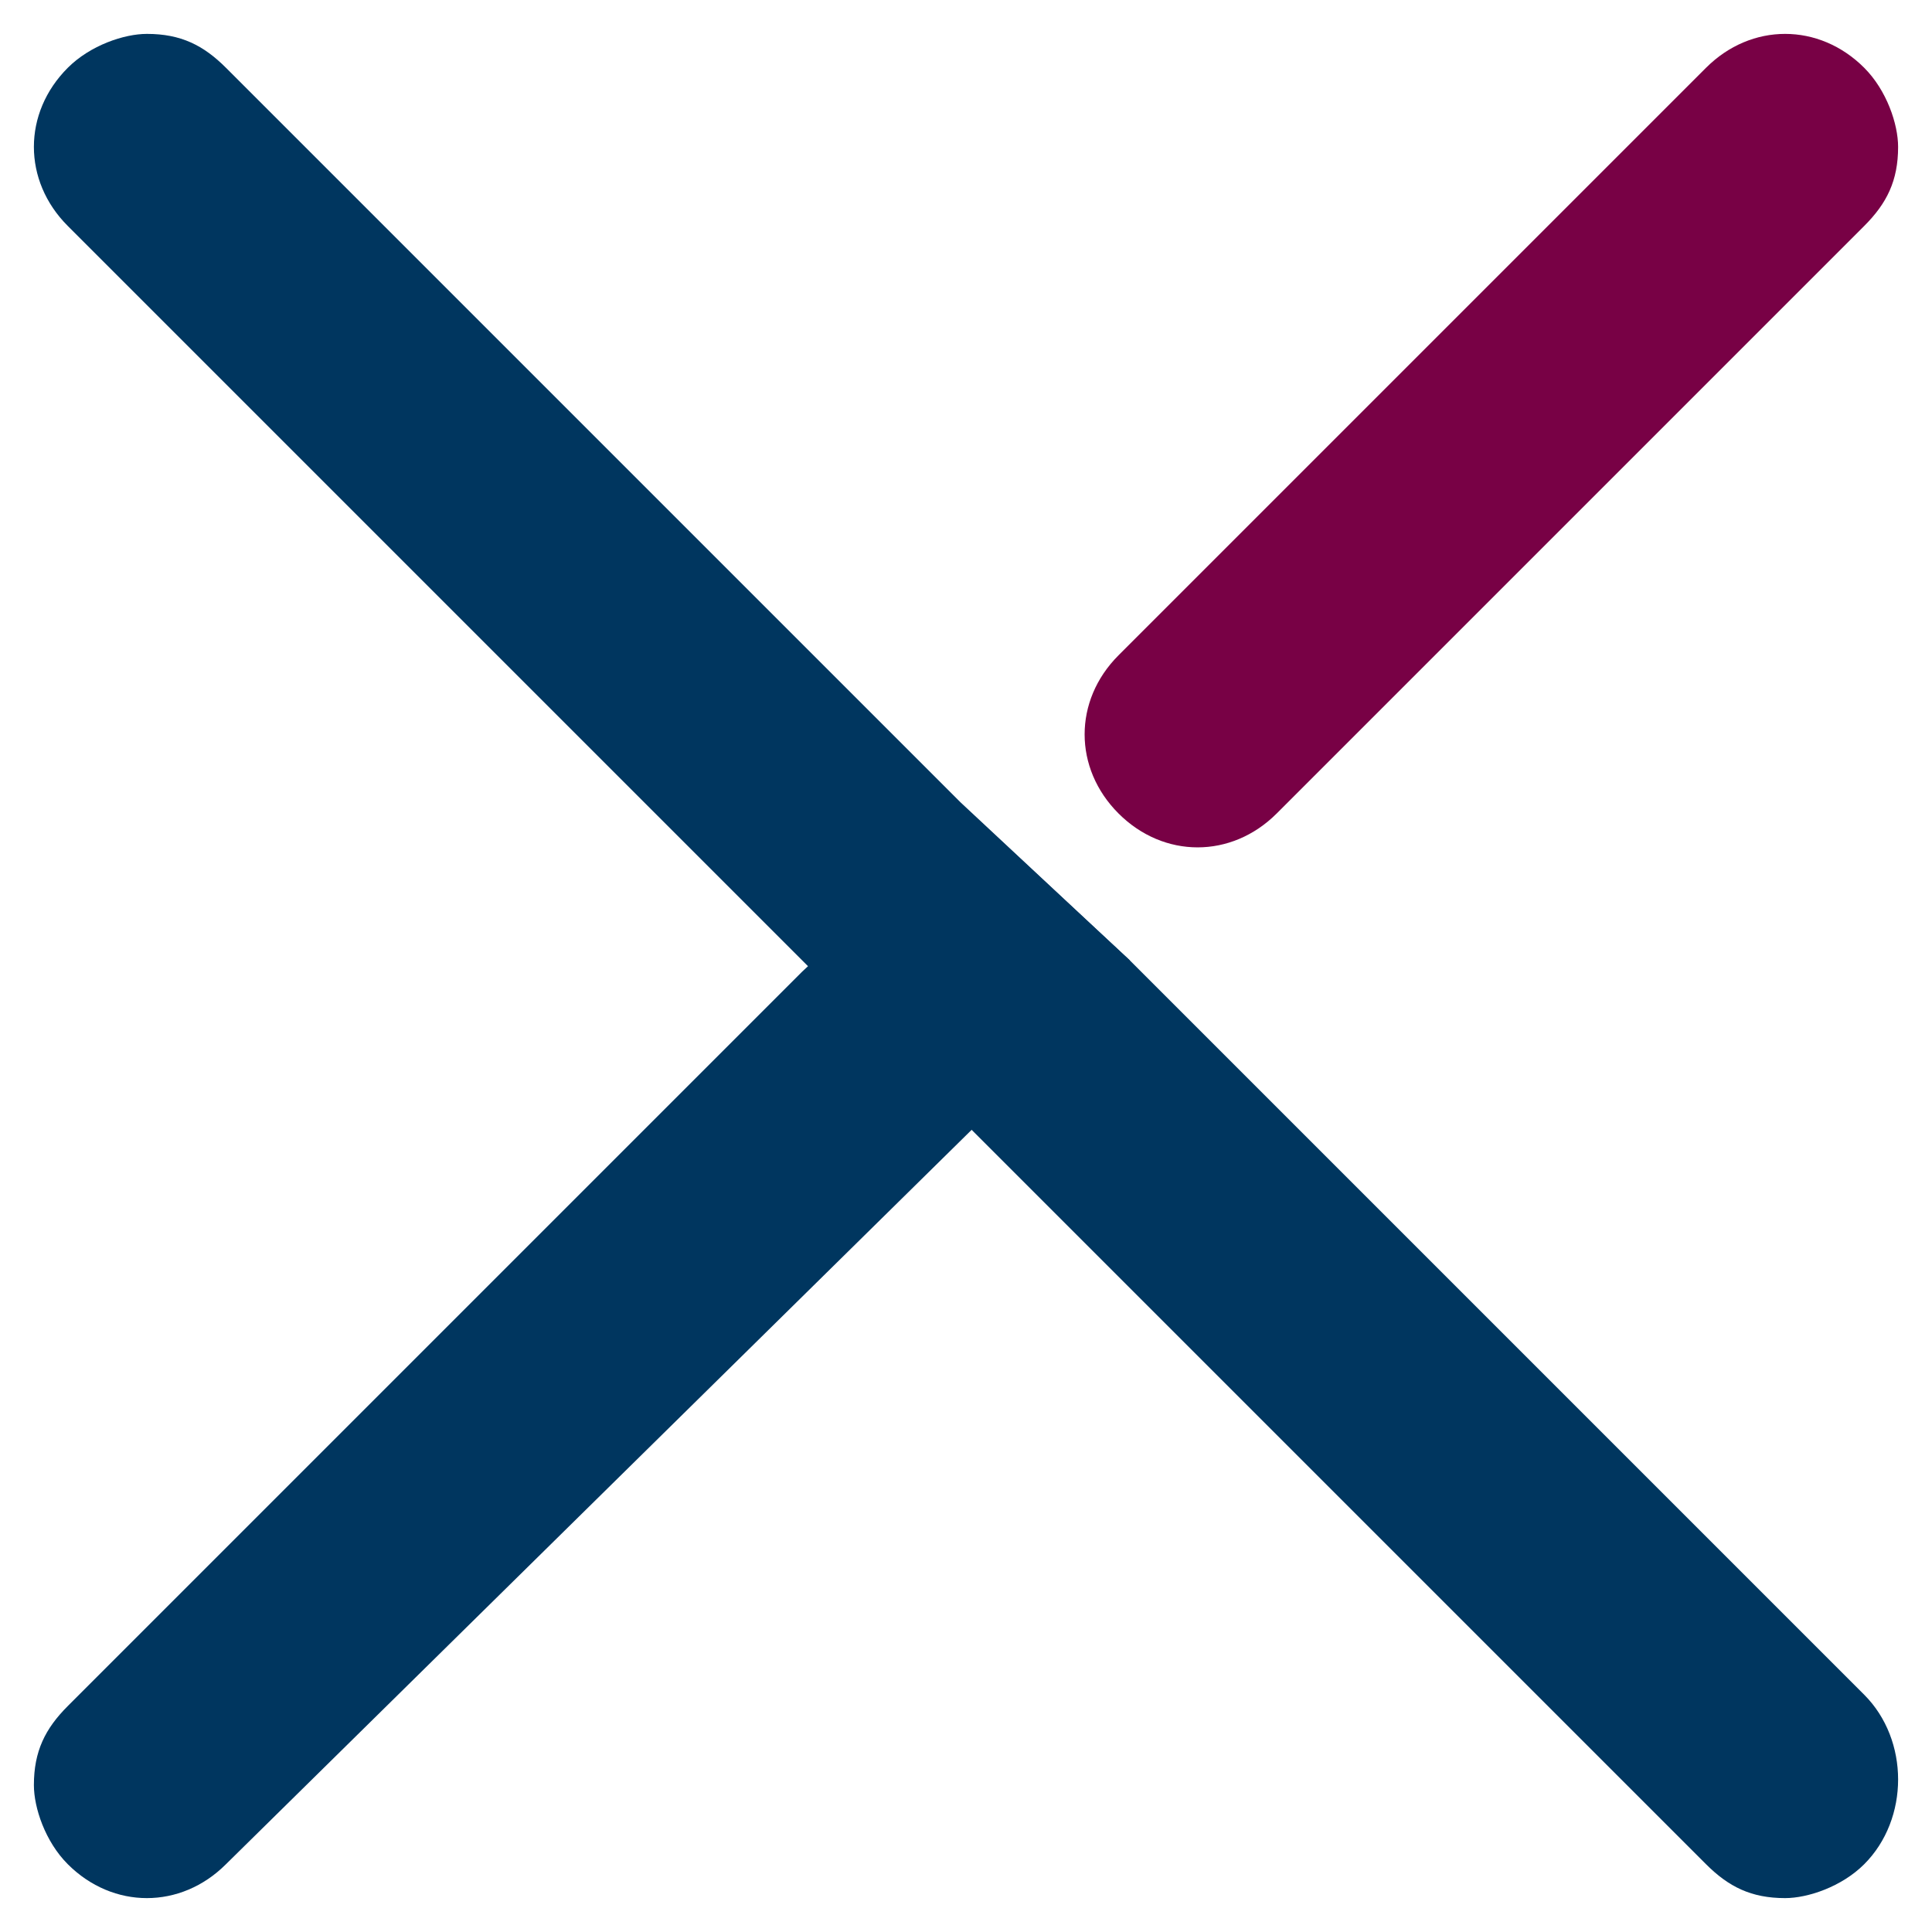
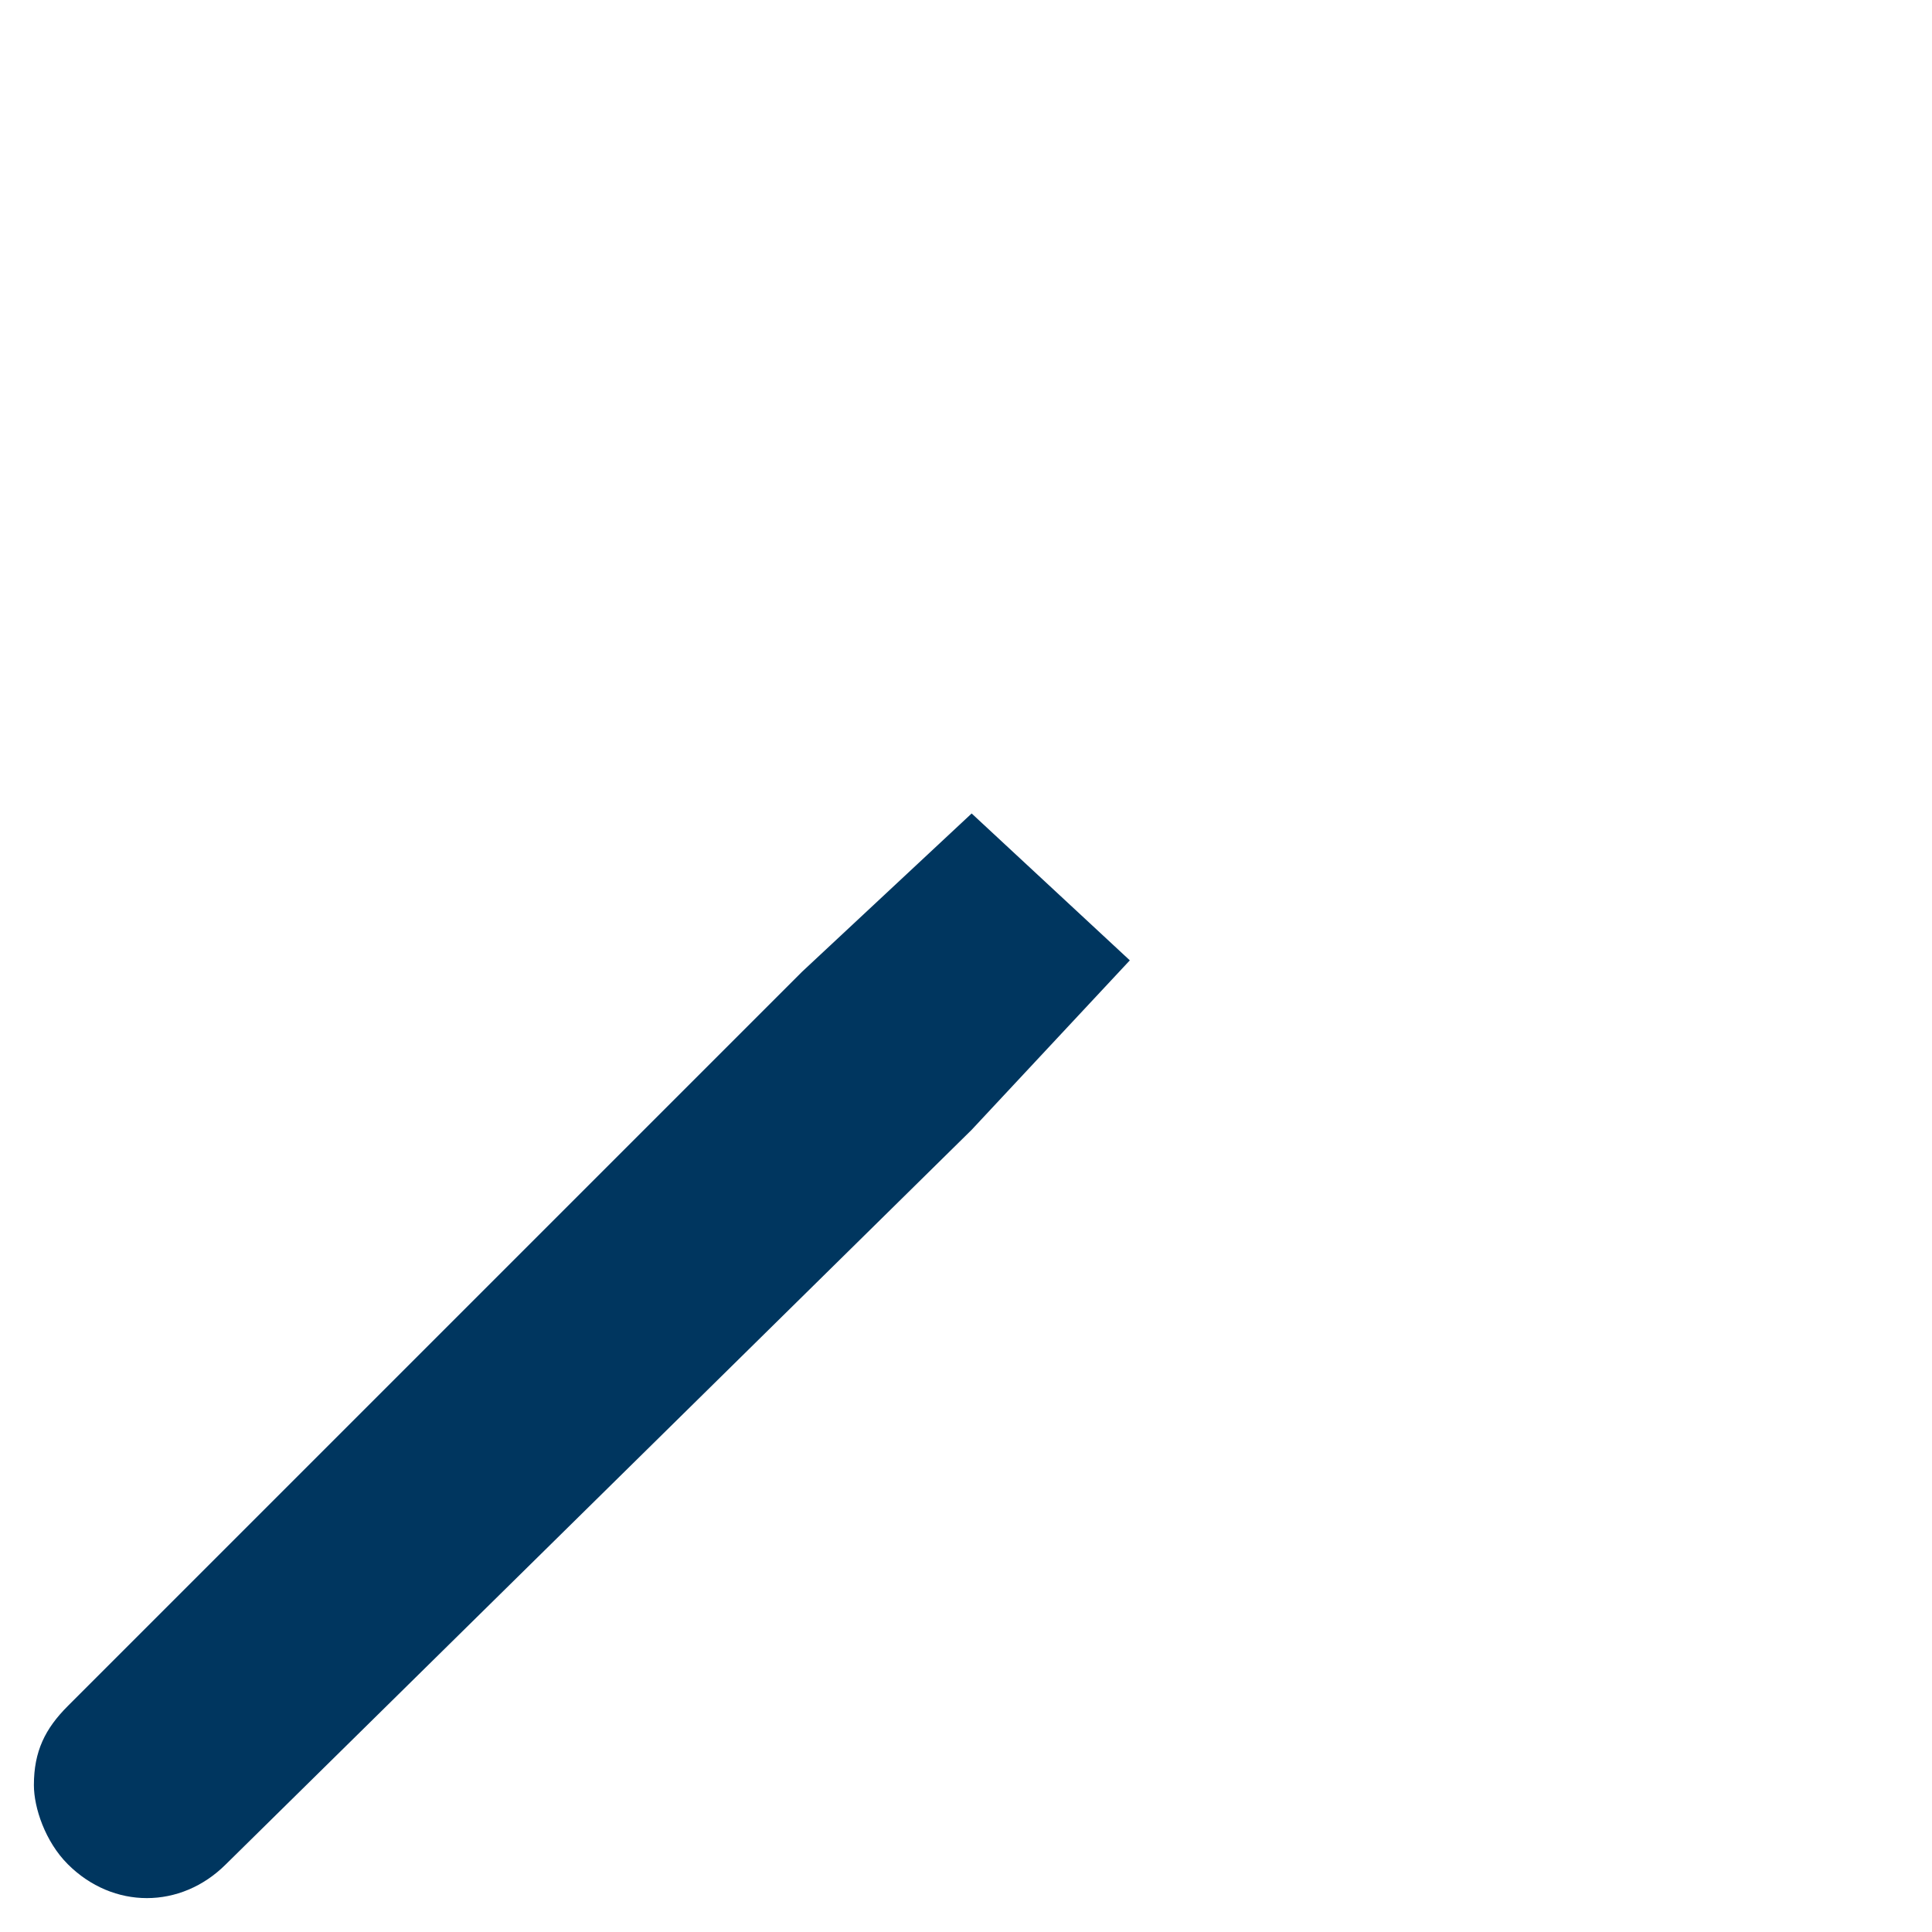
<svg xmlns="http://www.w3.org/2000/svg" version="1.1" id="Calque_1" x="0px" y="0px" viewBox="0 0 17.1 17.1" style="enable-background:new 0 0 17.1 17.1;" xml:space="preserve">
  <style type="text/css">
	.st0{fill:#00365F;}
	.st1{fill:#780145;}
</style>
  <g>
-     <path class="st0" d="M16.5,16.5c-0.2,0.2-0.5,0.3-0.7,0.3c-0.3,0-0.5-0.1-0.7-0.3L8.6,10L7.1,8.5L0.6,2c-0.4-0.4-0.4-1,0-1.4   c0.2-0.2,0.5-0.3,0.7-0.3c0.3,0,0.5,0.1,0.7,0.3l6.5,6.5L10,8.5l6.5,6.5C16.9,15.4,16.9,16.1,16.5,16.5z" />
-     <path class="st1" d="M16.8,1.3c0,0.3-0.1,0.5-0.3,0.7l-5.2,5.2c-0.4,0.4-1,0.4-1.4,0l0,0c-0.4-0.4-0.4-1,0-1.4l5.2-5.2   c0.4-0.4,1-0.4,1.4,0C16.7,0.8,16.8,1.1,16.8,1.3z" />
    <path class="st0" d="M10,8.5L8.6,10L2,16.5c-0.4,0.4-1,0.4-1.4,0c-0.2-0.2-0.3-0.5-0.3-0.7c0-0.3,0.1-0.5,0.3-0.7l6.5-6.5l1.5-1.4   L10,8.5z" />
  </g>
</svg>